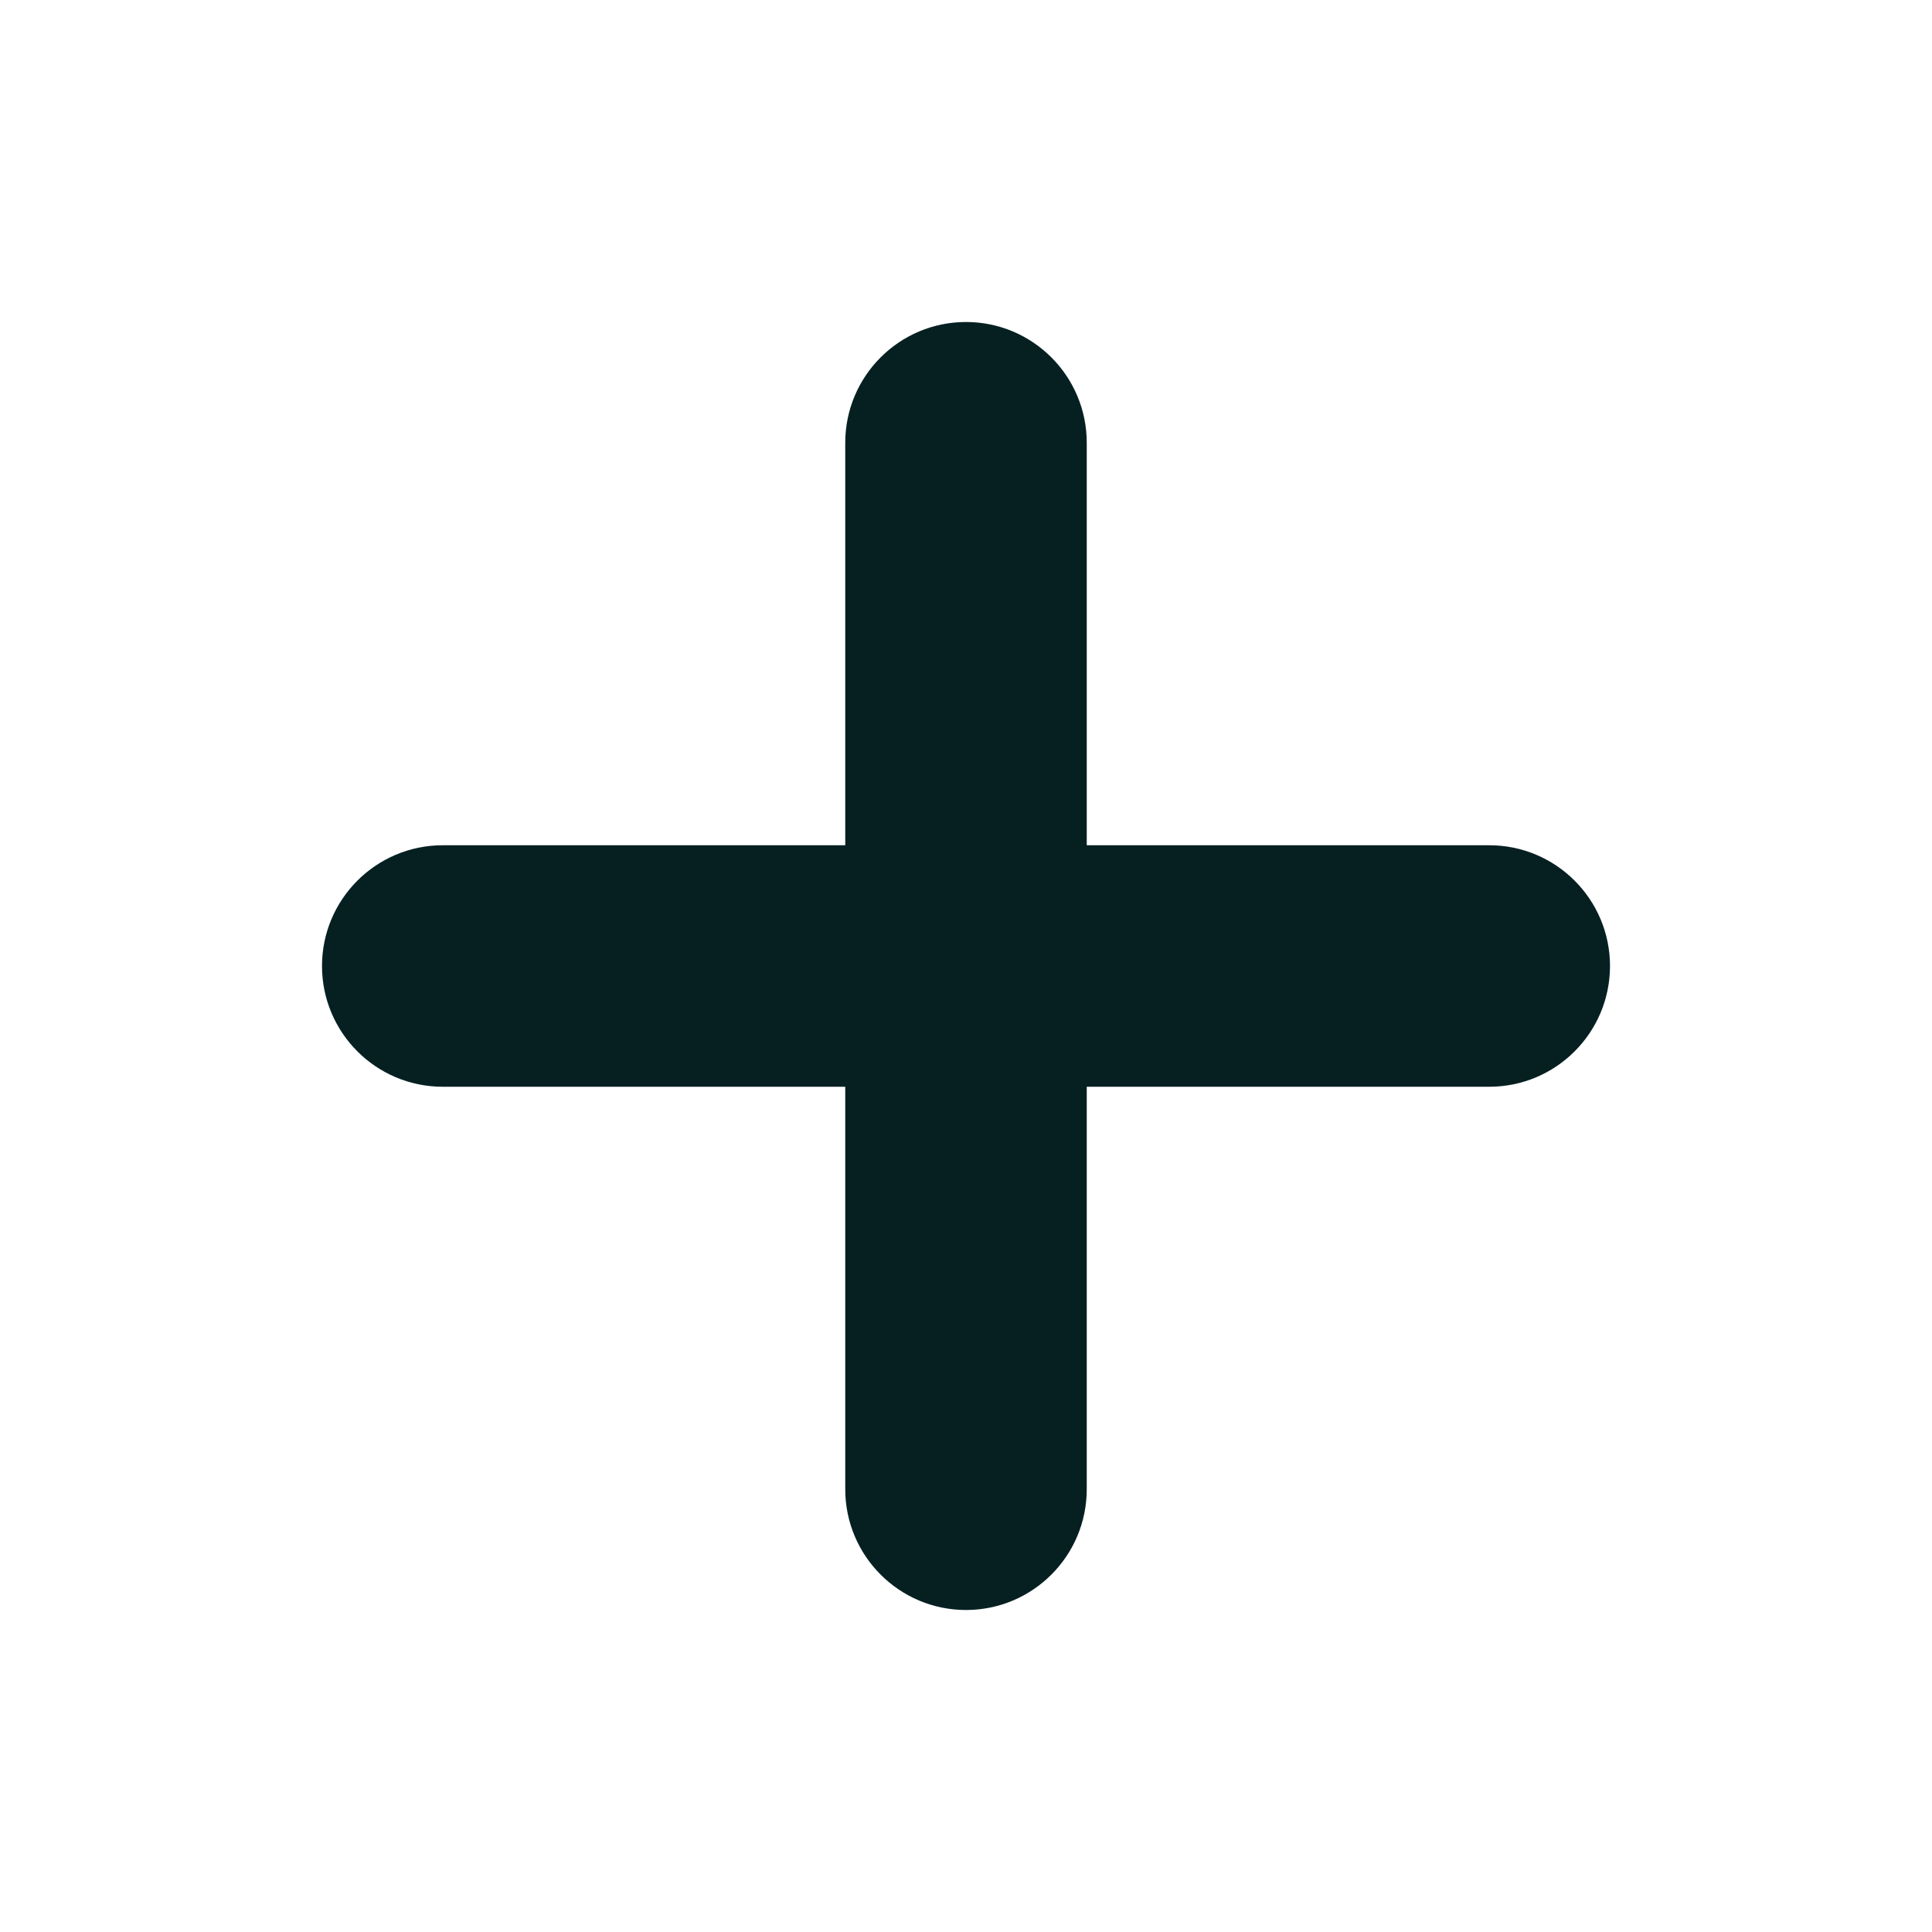
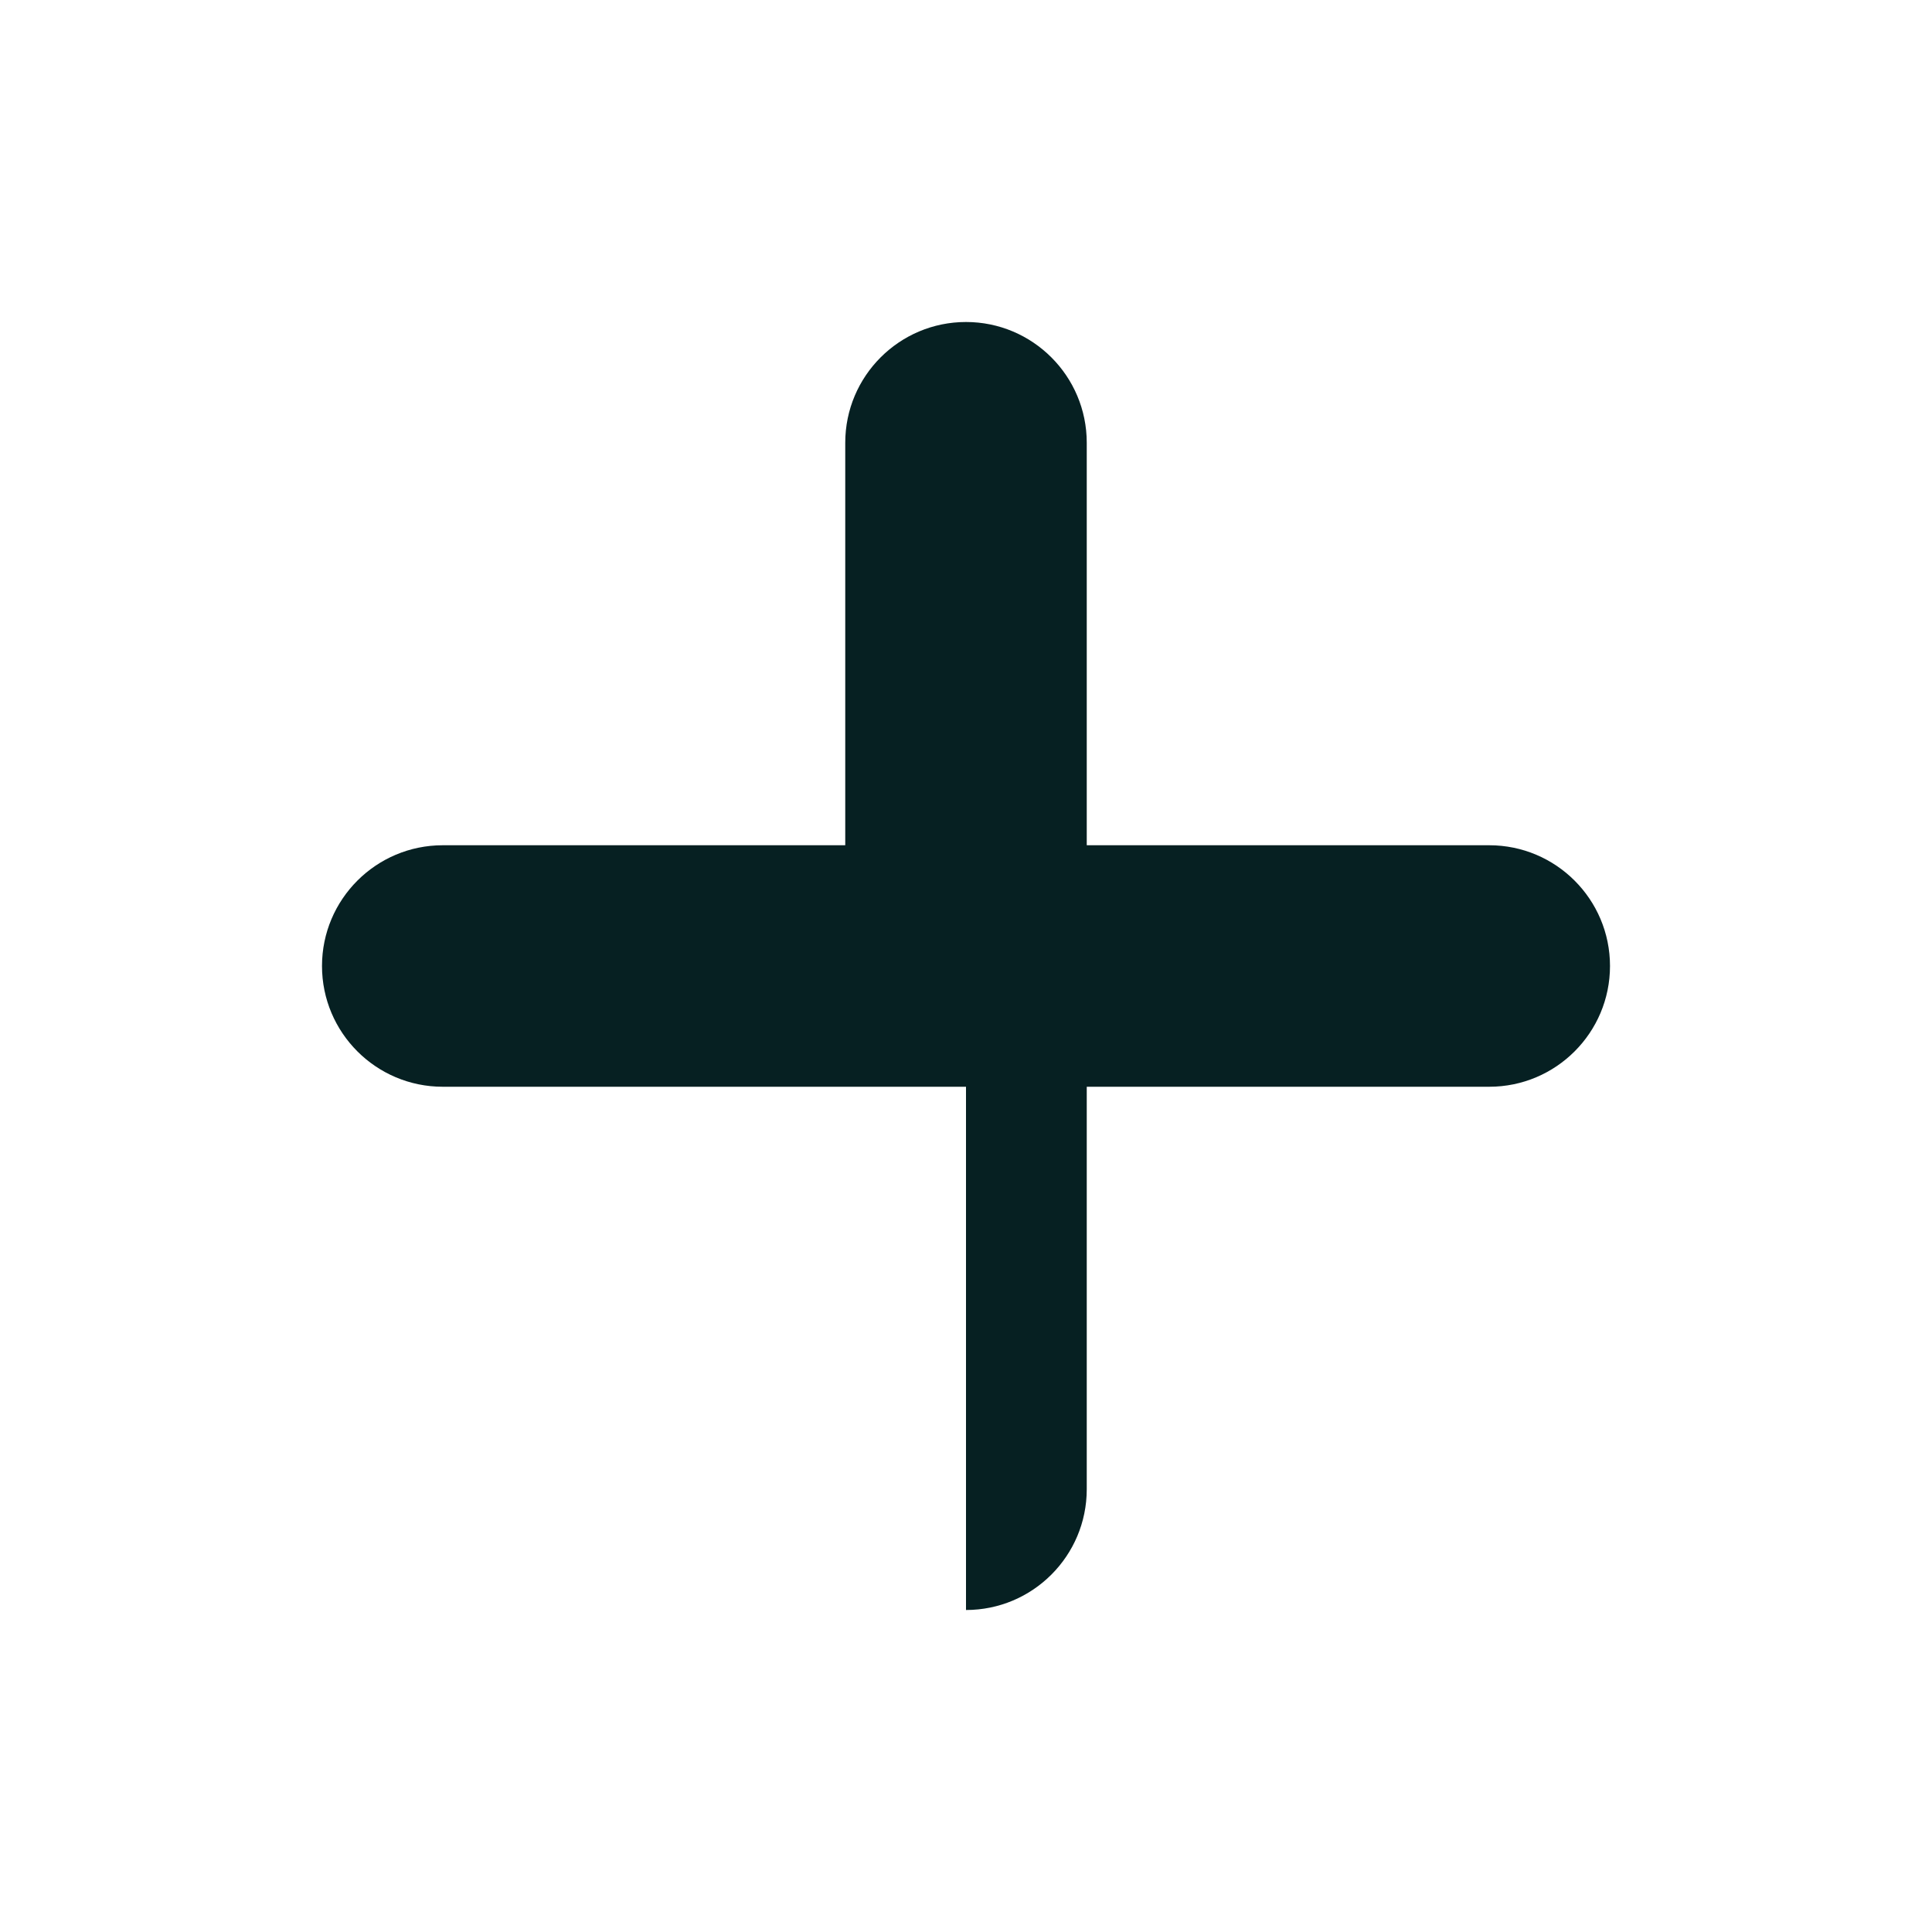
<svg xmlns="http://www.w3.org/2000/svg" width="24" height="24" viewBox="0 0 24 24" fill="none">
-   <path fill-rule="evenodd" clip-rule="evenodd" d="M12 4C12.828 4 13.5 4.672 13.5 5.5V10.5H18.5C19.328 10.5 20 11.172 20 12C20 12.828 19.328 13.5 18.5 13.5H13.5V18.5C13.5 19.328 12.828 20 12 20C11.172 20 10.5 19.328 10.5 18.5V13.5H5.5C4.672 13.5 4 12.828 4 12C4 11.172 4.672 10.5 5.5 10.5H10.5V5.5C10.5 4.672 11.172 4 12 4Z" fill="#062022" />
+   <path fill-rule="evenodd" clip-rule="evenodd" d="M12 4C12.828 4 13.5 4.672 13.5 5.5V10.5H18.5C19.328 10.5 20 11.172 20 12C20 12.828 19.328 13.5 18.5 13.5H13.5V18.5C13.5 19.328 12.828 20 12 20V13.5H5.5C4.672 13.5 4 12.828 4 12C4 11.172 4.672 10.5 5.5 10.5H10.5V5.5C10.5 4.672 11.172 4 12 4Z" fill="#062022" />
</svg>